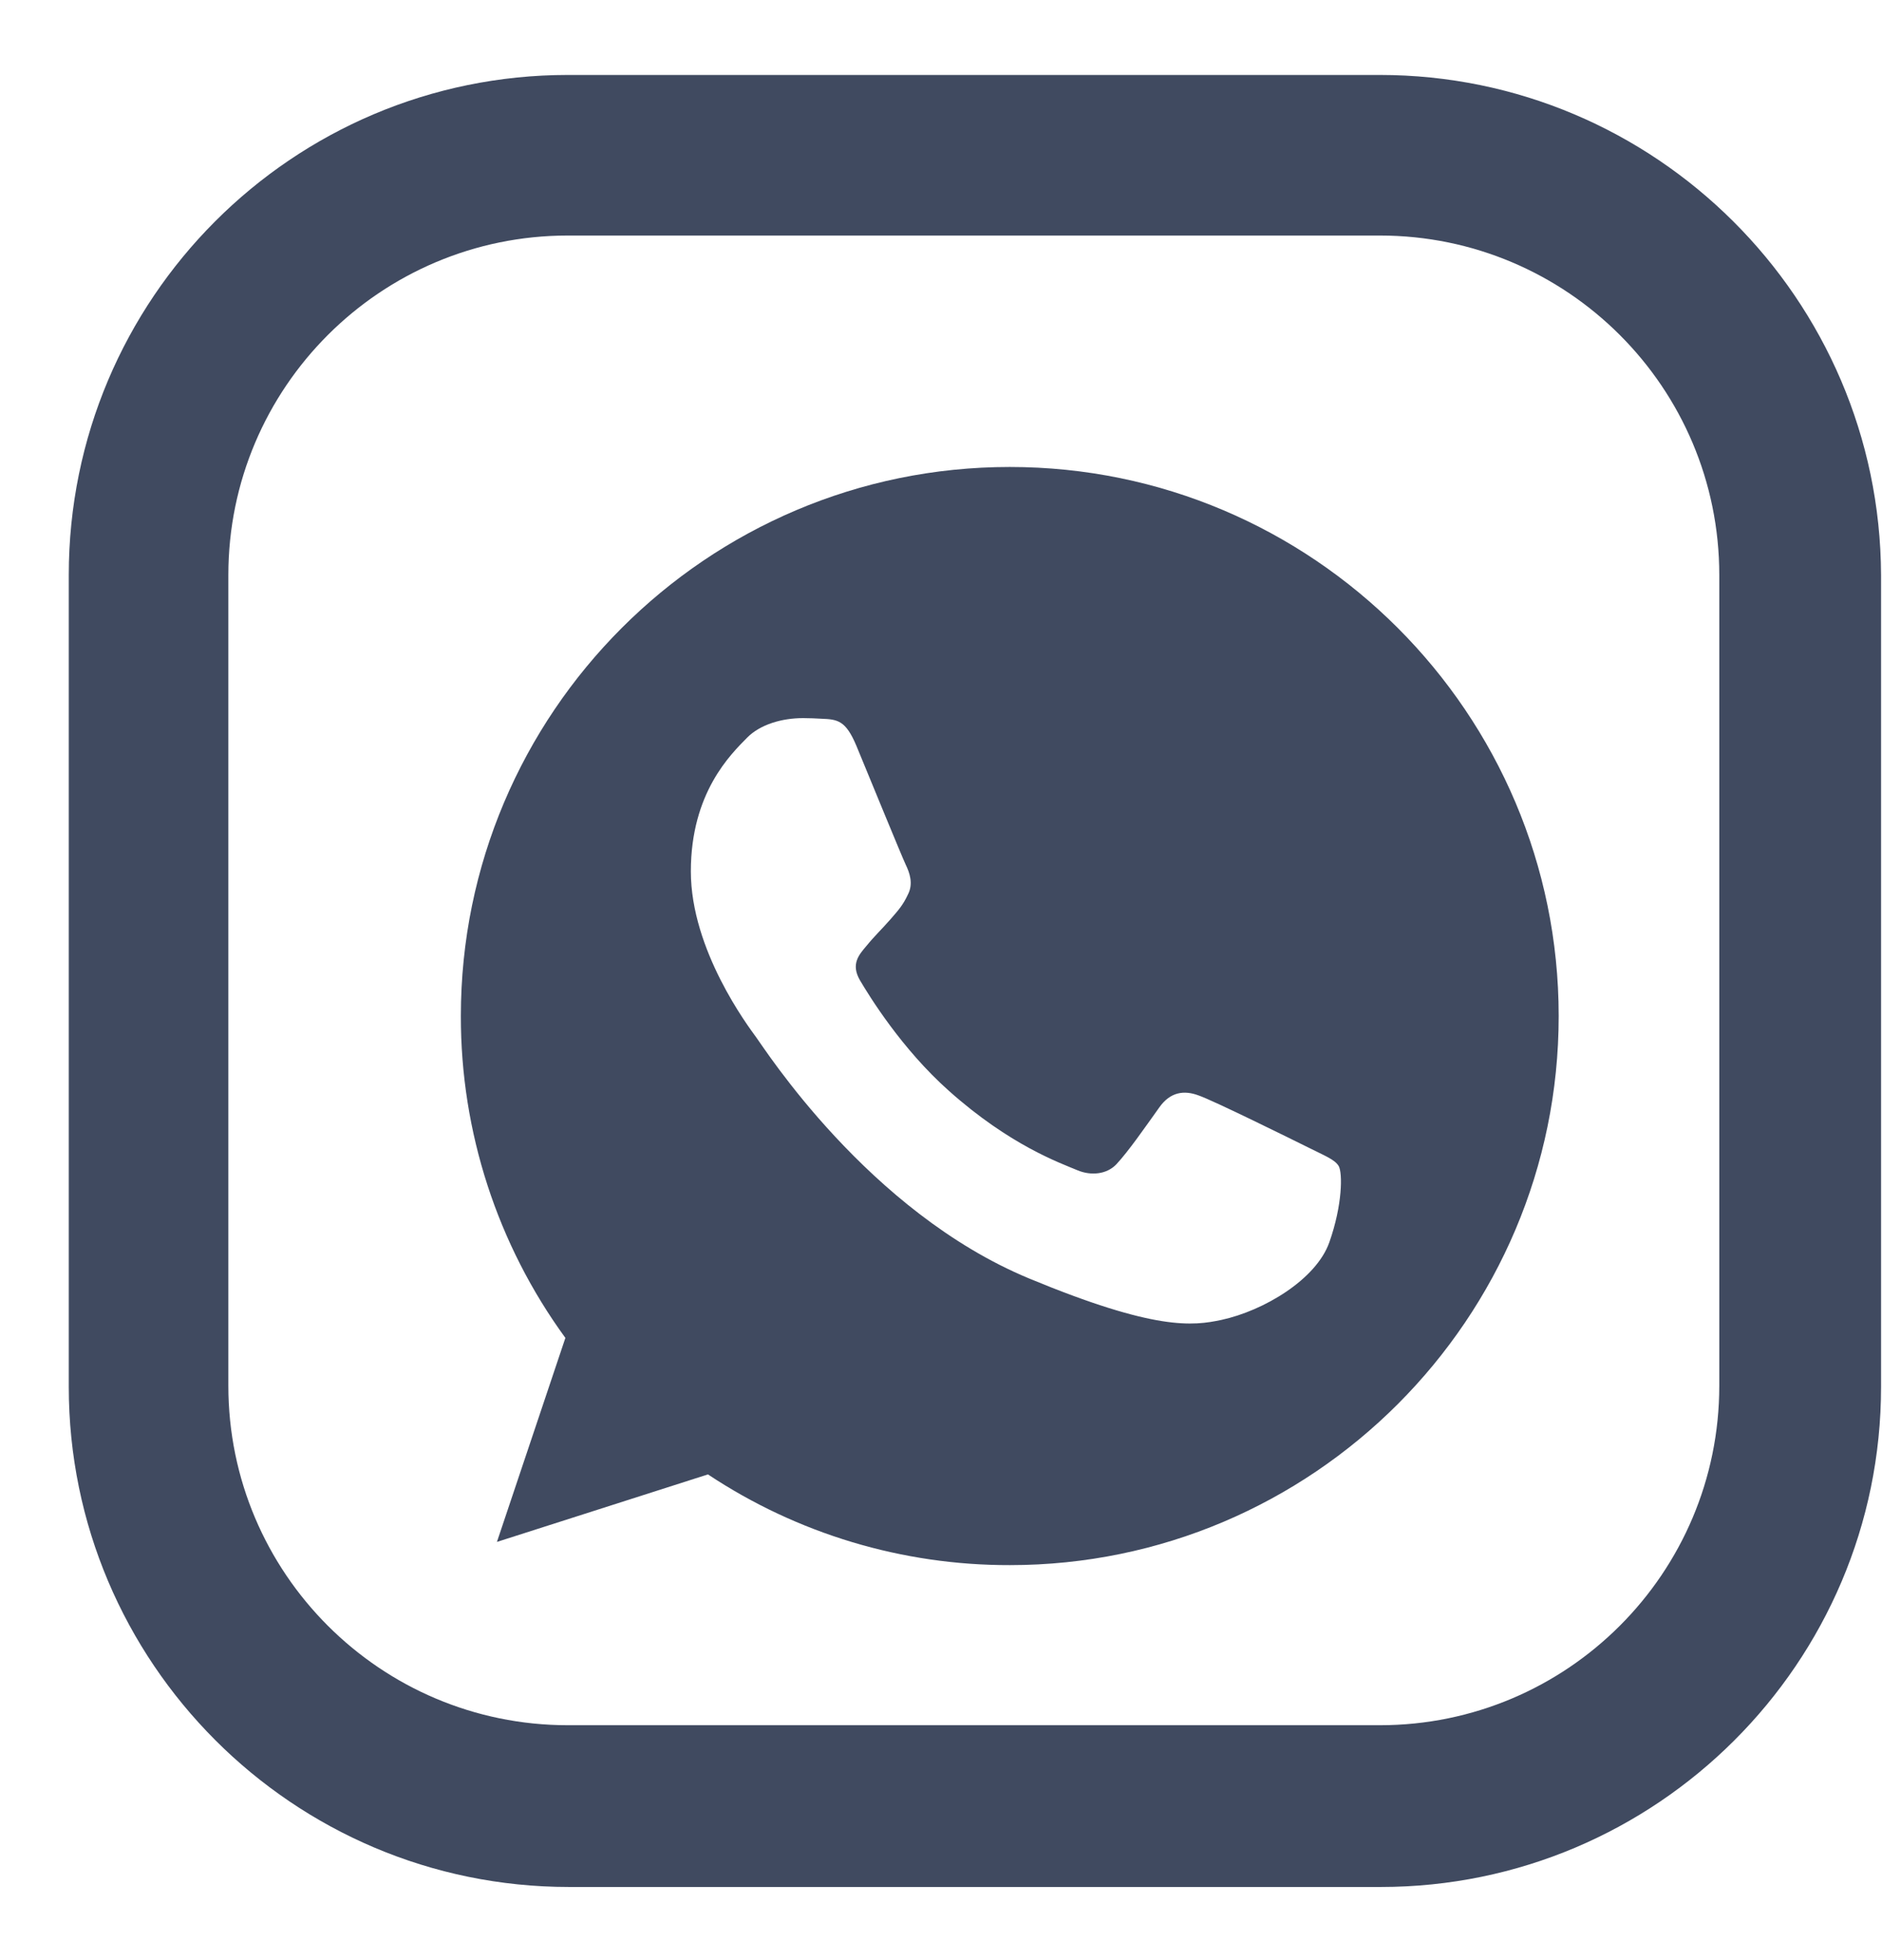
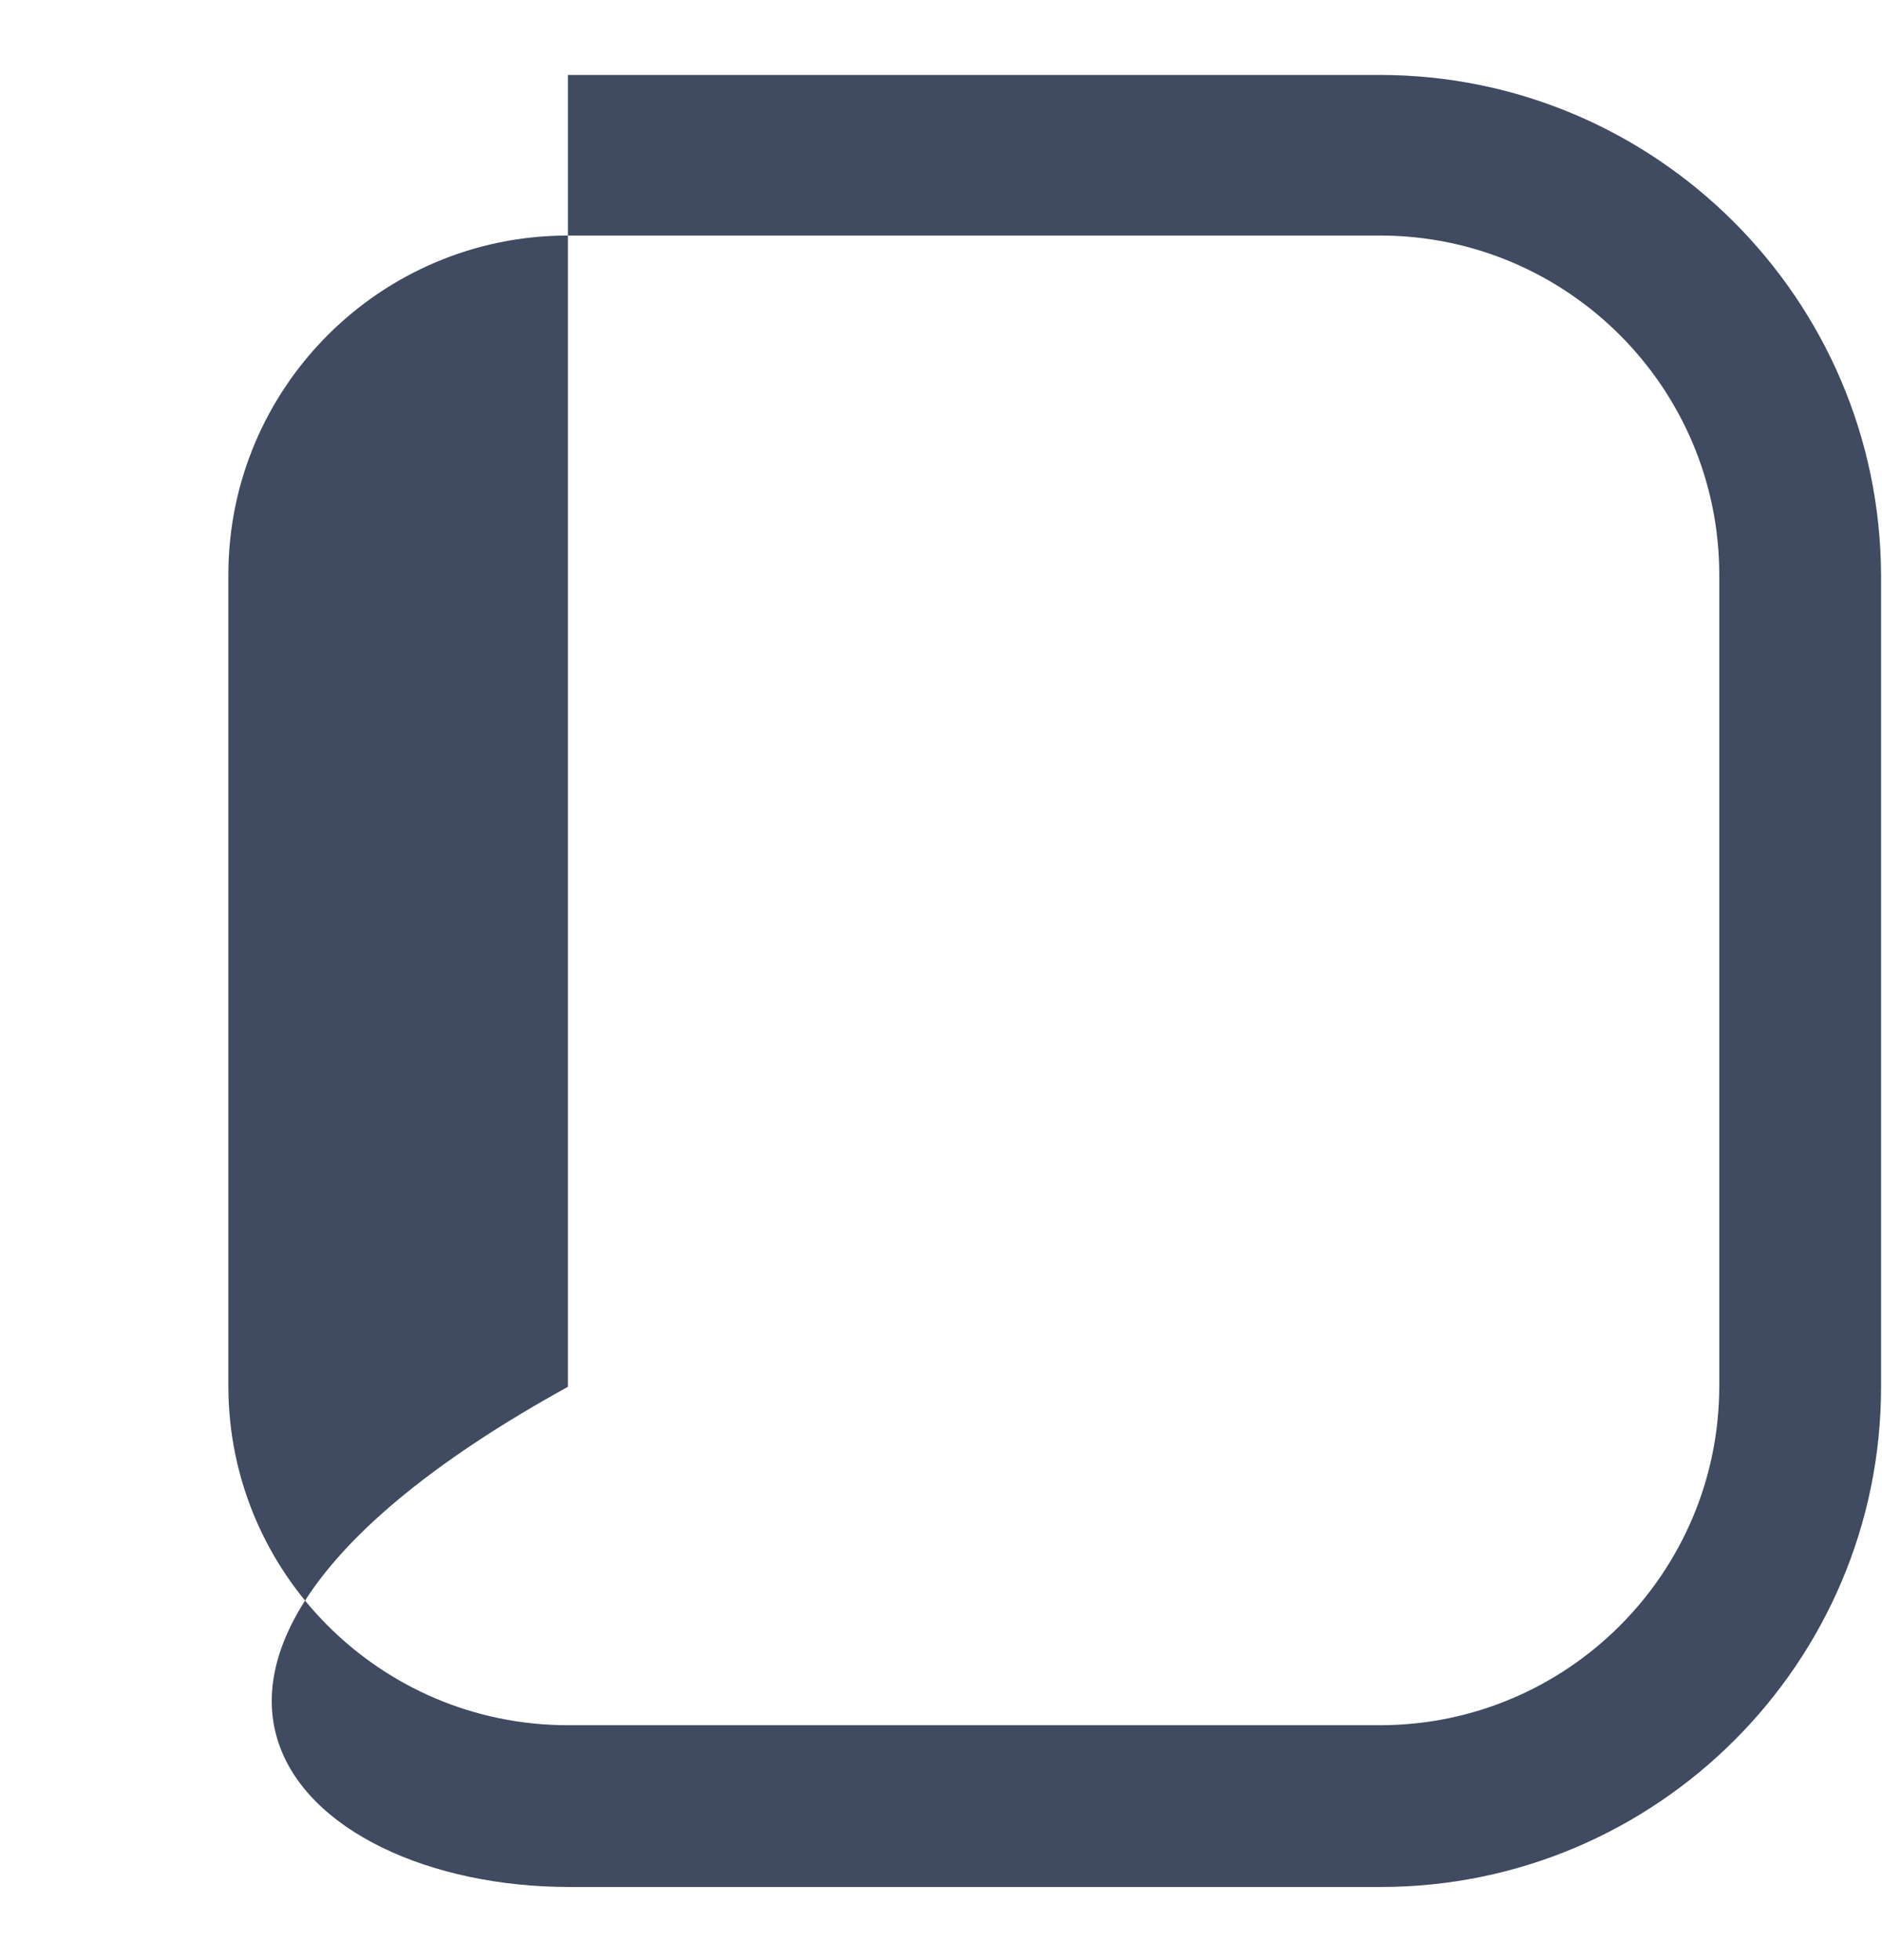
<svg xmlns="http://www.w3.org/2000/svg" width="24" height="25" viewBox="0 0 24 25" fill="none">
-   <path d="M12.879 5.956H12.875C9.016 5.956 5.877 9.097 5.877 12.959C5.875 14.434 6.341 15.872 7.21 17.064L6.337 19.666L9.028 18.805C10.169 19.563 11.509 19.965 12.879 19.962C16.738 19.962 19.877 16.82 19.877 12.959C19.877 9.097 16.738 5.956 12.879 5.956ZM16.952 15.845C16.783 16.322 16.113 16.718 15.578 16.834C15.212 16.912 14.735 16.974 13.126 16.307C11.069 15.454 9.744 13.363 9.641 13.227C9.542 13.091 8.81 12.119 8.81 11.114C8.81 10.11 9.32 9.62 9.526 9.41C9.695 9.238 9.974 9.159 10.242 9.159C10.328 9.159 10.406 9.163 10.476 9.167C10.682 9.175 10.785 9.188 10.921 9.512C11.089 9.919 11.501 10.925 11.55 11.028C11.6 11.131 11.649 11.271 11.579 11.407C11.514 11.547 11.456 11.609 11.353 11.728C11.249 11.847 11.152 11.938 11.048 12.066C10.954 12.177 10.847 12.296 10.966 12.502C11.085 12.703 11.496 13.375 12.102 13.914C12.883 14.61 13.517 14.832 13.743 14.927C13.912 14.997 14.113 14.98 14.237 14.849C14.393 14.68 14.587 14.4 14.784 14.124C14.924 13.926 15.1 13.902 15.286 13.972C15.475 14.037 16.475 14.532 16.681 14.634C16.886 14.738 17.022 14.787 17.072 14.873C17.121 14.96 17.121 15.367 16.952 15.845Z" fill="#404A60" />
-   <path d="M17.596 0.956H7.242C3.732 0.956 0.877 3.81 0.877 7.334V17.688C0.877 21.198 3.732 24.067 7.256 24.067H17.609C21.12 24.067 23.988 21.212 23.988 17.688V7.334C23.974 3.81 21.106 0.956 17.596 0.956ZM21.925 17.674C21.925 20.064 19.986 22.004 17.596 22.004H7.242C4.852 22.004 2.912 20.064 2.912 17.674V7.334C2.912 4.944 4.852 3.004 7.242 3.004H17.596C19.986 3.004 21.925 4.944 21.925 7.334V17.674Z" fill="#404A60" />
+   <path d="M17.596 0.956H7.242V17.688C0.877 21.198 3.732 24.067 7.256 24.067H17.609C21.12 24.067 23.988 21.212 23.988 17.688V7.334C23.974 3.81 21.106 0.956 17.596 0.956ZM21.925 17.674C21.925 20.064 19.986 22.004 17.596 22.004H7.242C4.852 22.004 2.912 20.064 2.912 17.674V7.334C2.912 4.944 4.852 3.004 7.242 3.004H17.596C19.986 3.004 21.925 4.944 21.925 7.334V17.674Z" fill="#404A60" />
</svg>